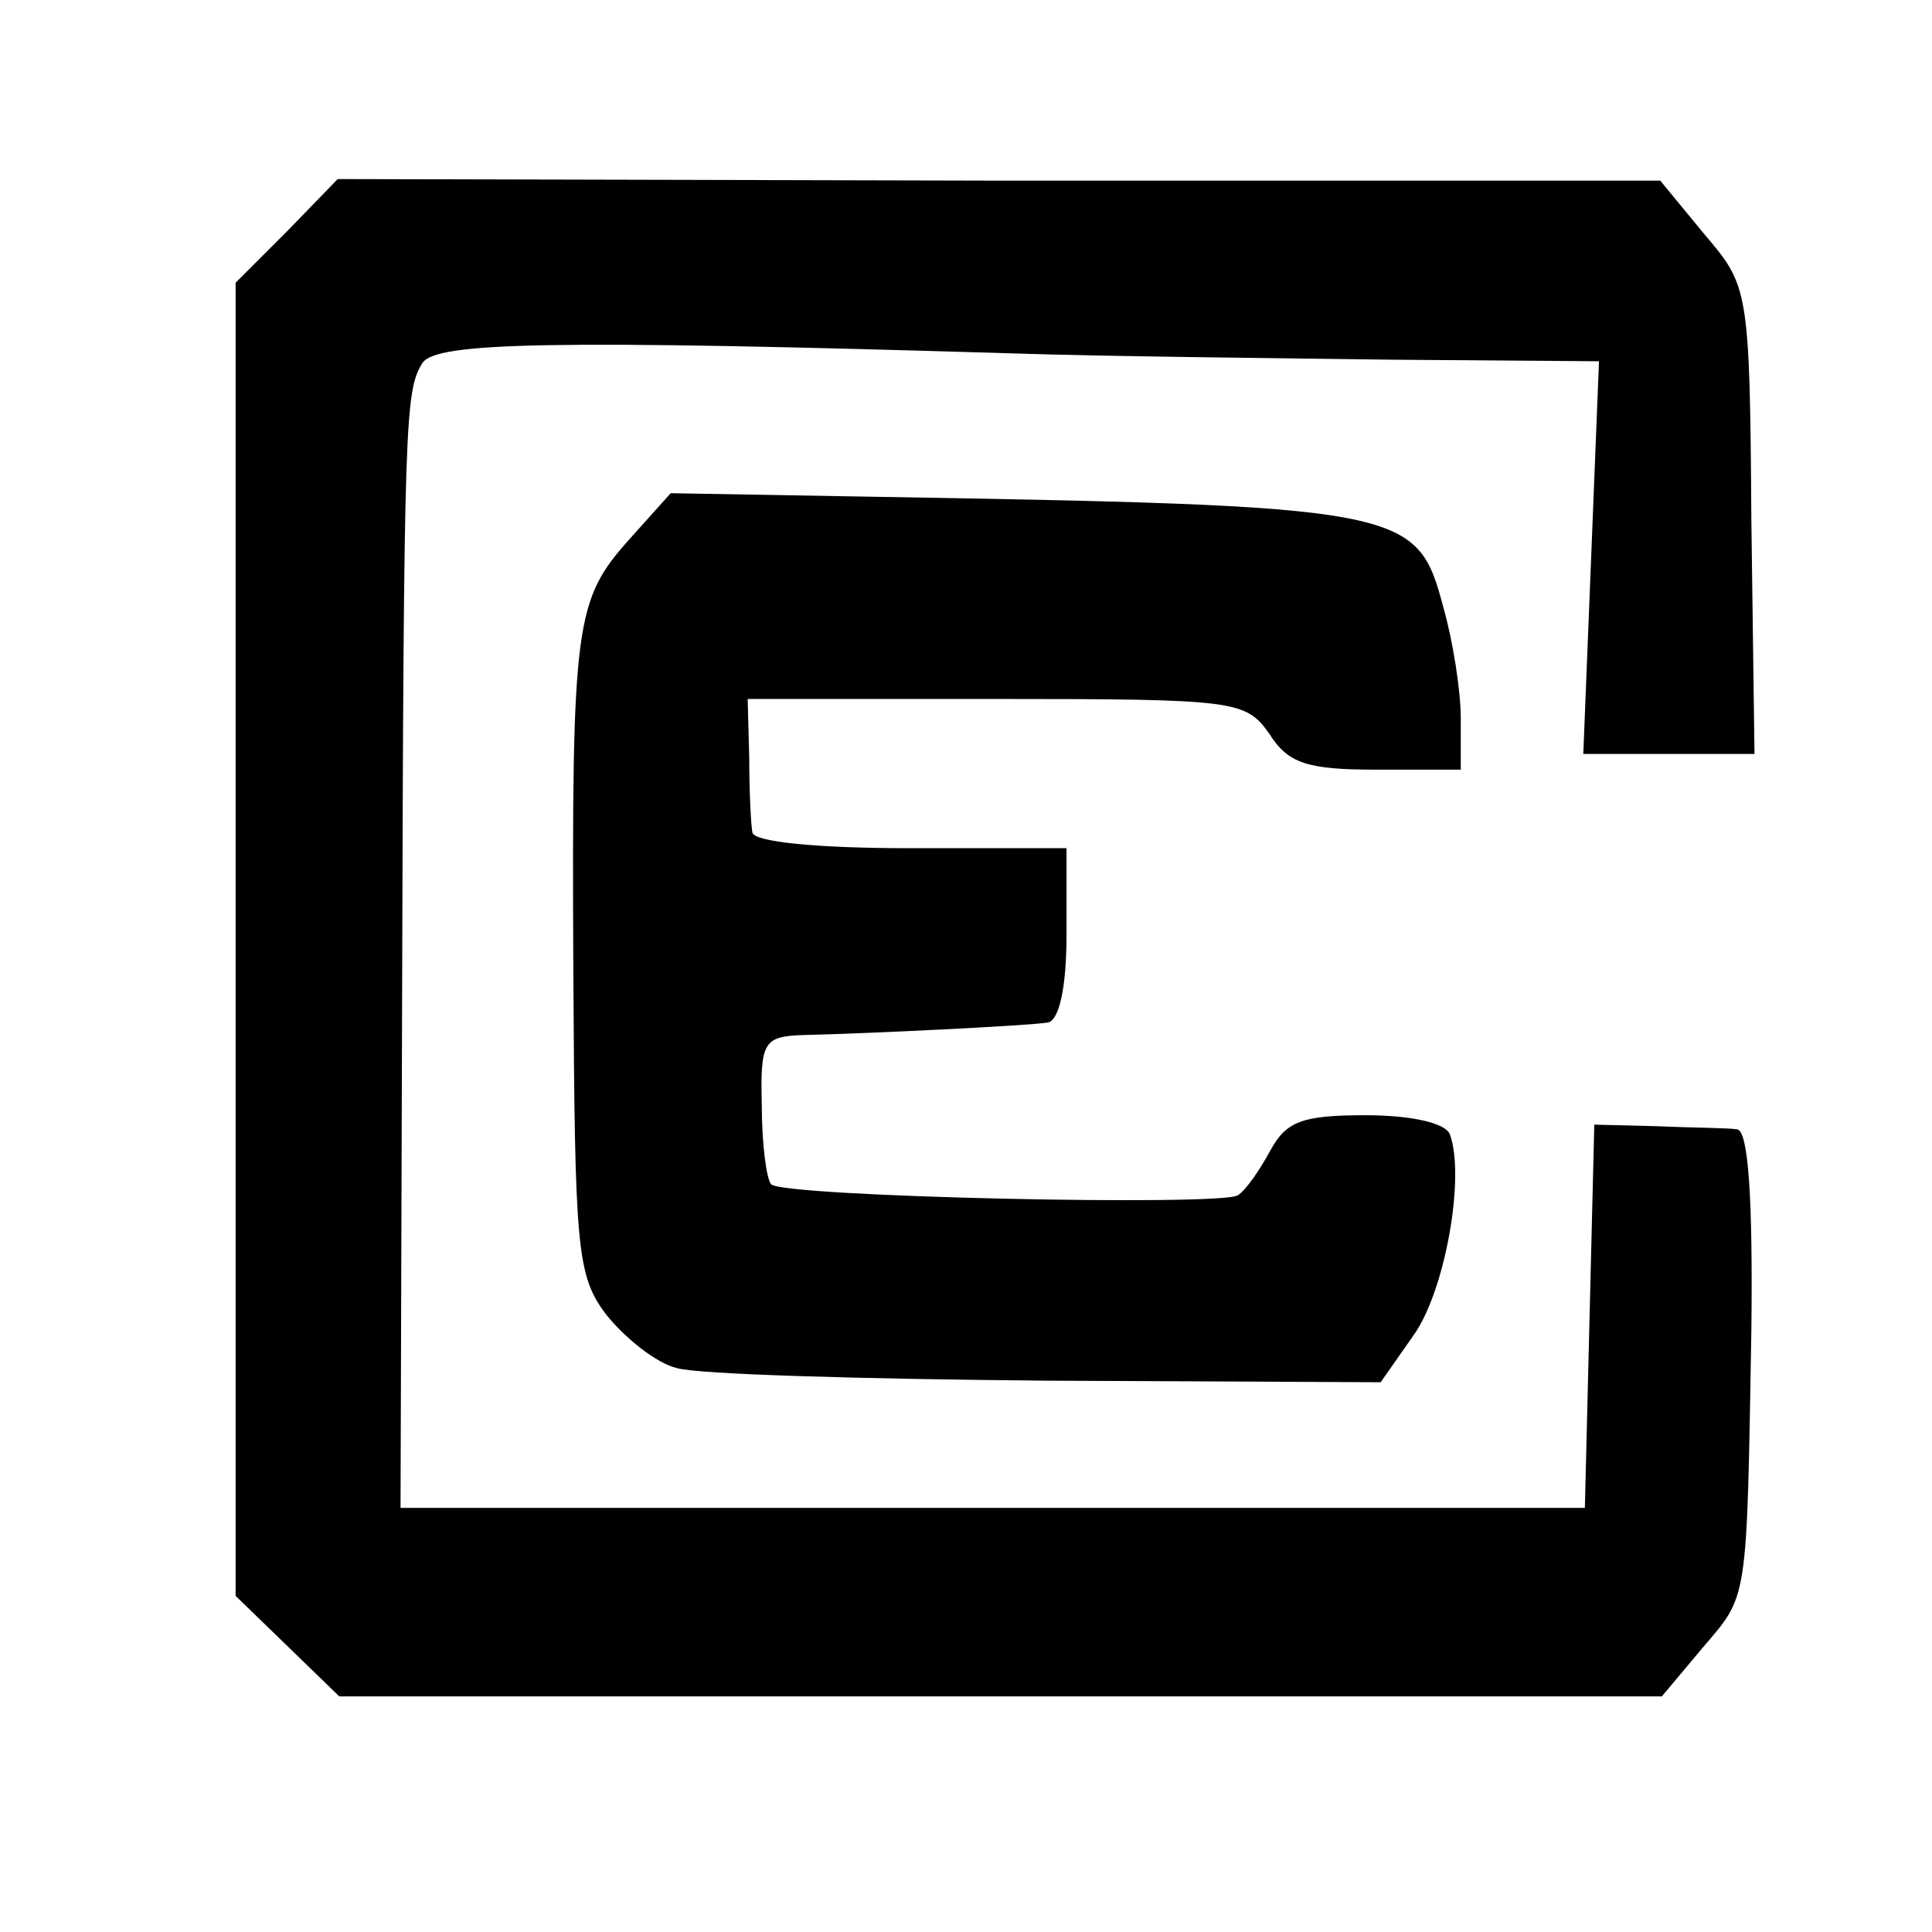
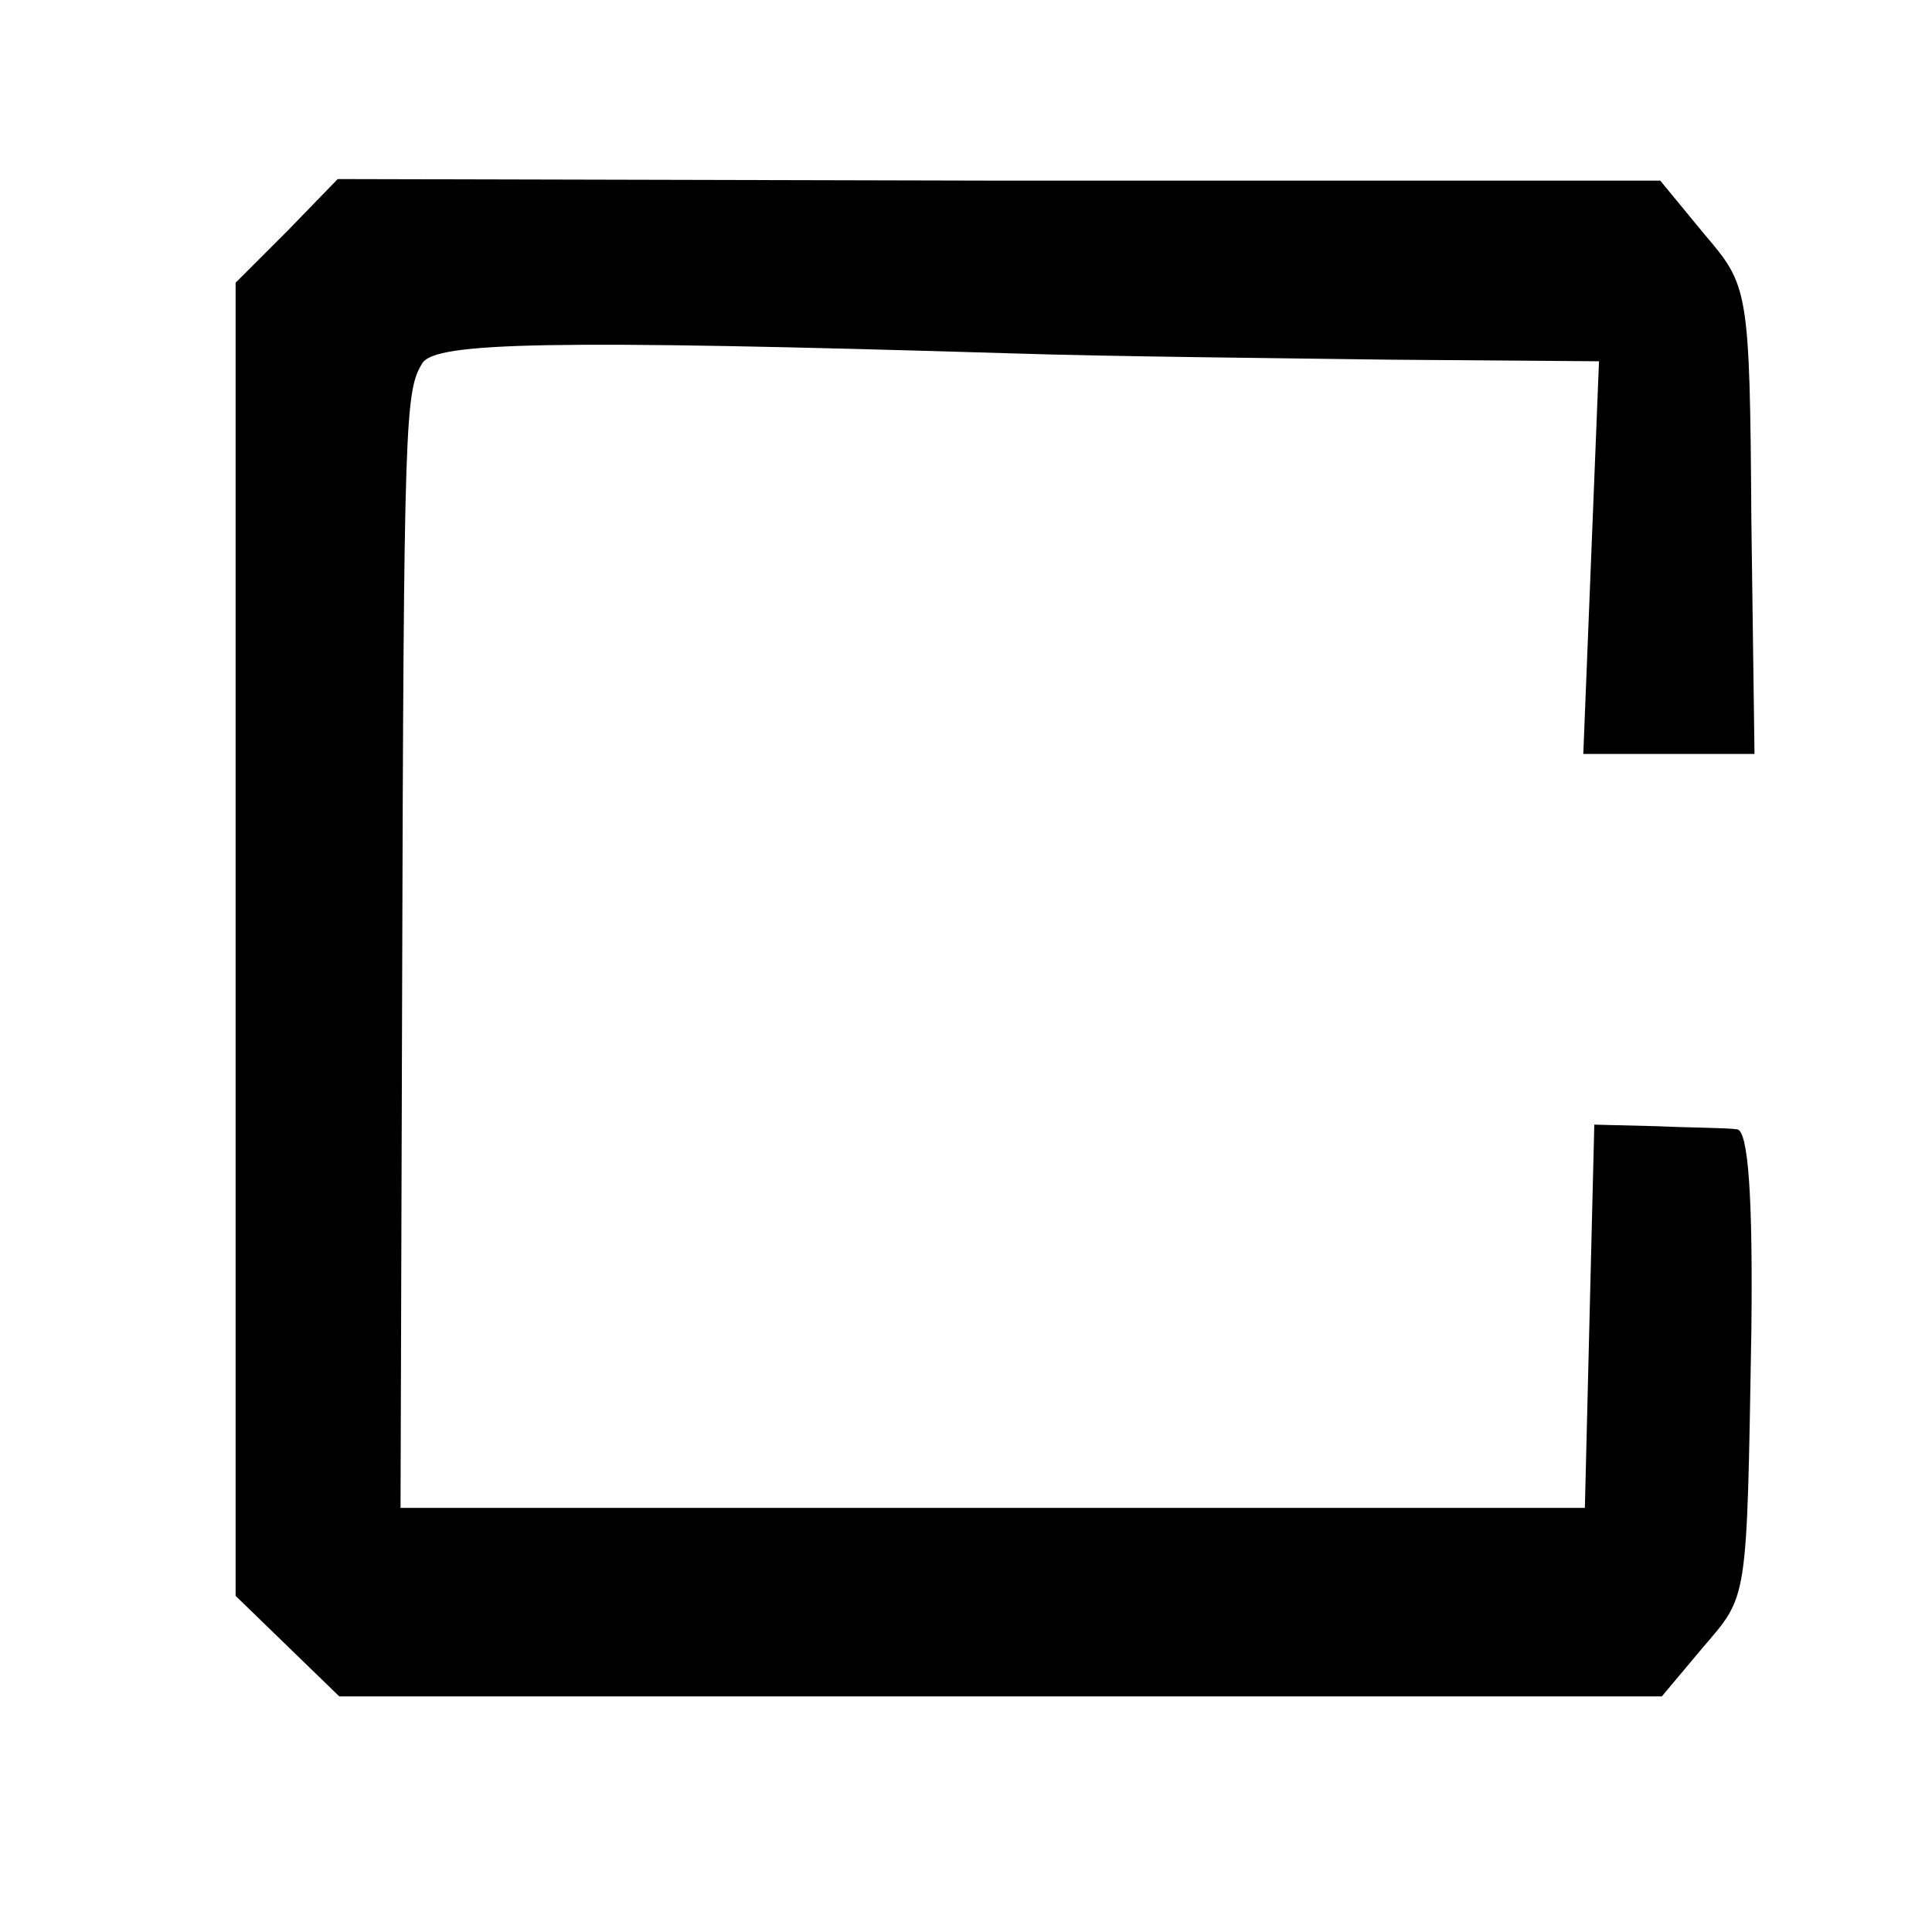
<svg xmlns="http://www.w3.org/2000/svg" version="1.0" width="123pt" height="123pt" viewBox="0 0 123 123" preserveAspectRatio="xMidYMid meet">
  <g transform="translate(0,123) scale(0.1,-0.1)" fill="#000000" stroke="none">
    <path d="M183 1083 l-33 -33 0 -418 0 -418 33 -32 33 -32 421 0 421 0 26 31 c29 34 28 27 31 202 1 85 -2 127 -9 128 -6 1 -29 1 -51 2 l-40 1 -3 -122 -3 -122 -377 0 -377 0 1 323 c1 375 2 388 13 406 9 13 79 15 376 6 61 -2 169 -3 241 -4 l132 -1 -5 -125 -5 -125 54 0 55 0 -2 149 c-1 148 -2 149 -30 182 l-28 34 -421 0 -421 1 -32 -33z" />
-     <path d="M401 887 c-35 -39 -37 -53 -36 -274 1 -178 2 -195 21 -220 12 -15 32 -31 45 -34 13 -4 119 -7 236 -8 l212 -1 21 30 c20 28 33 101 23 128 -3 7 -24 12 -54 12 -40 0 -50 -4 -60 -22 -7 -13 -16 -26 -21 -29 -11 -7 -289 -1 -297 7 -3 3 -6 26 -6 50 -1 40 1 44 25 45 44 1 145 6 157 8 7 1 12 21 12 56 l0 55 -100 0 c-59 0 -99 4 -100 10 -1 6 -2 27 -2 48 l-1 37 158 0 c153 0 159 -1 174 -22 12 -19 24 -23 68 -23 l54 0 0 33 c0 17 -5 49 -11 70 -17 64 -22 65 -378 71 l-114 2 -26 -29z" />
  </g>
</svg>